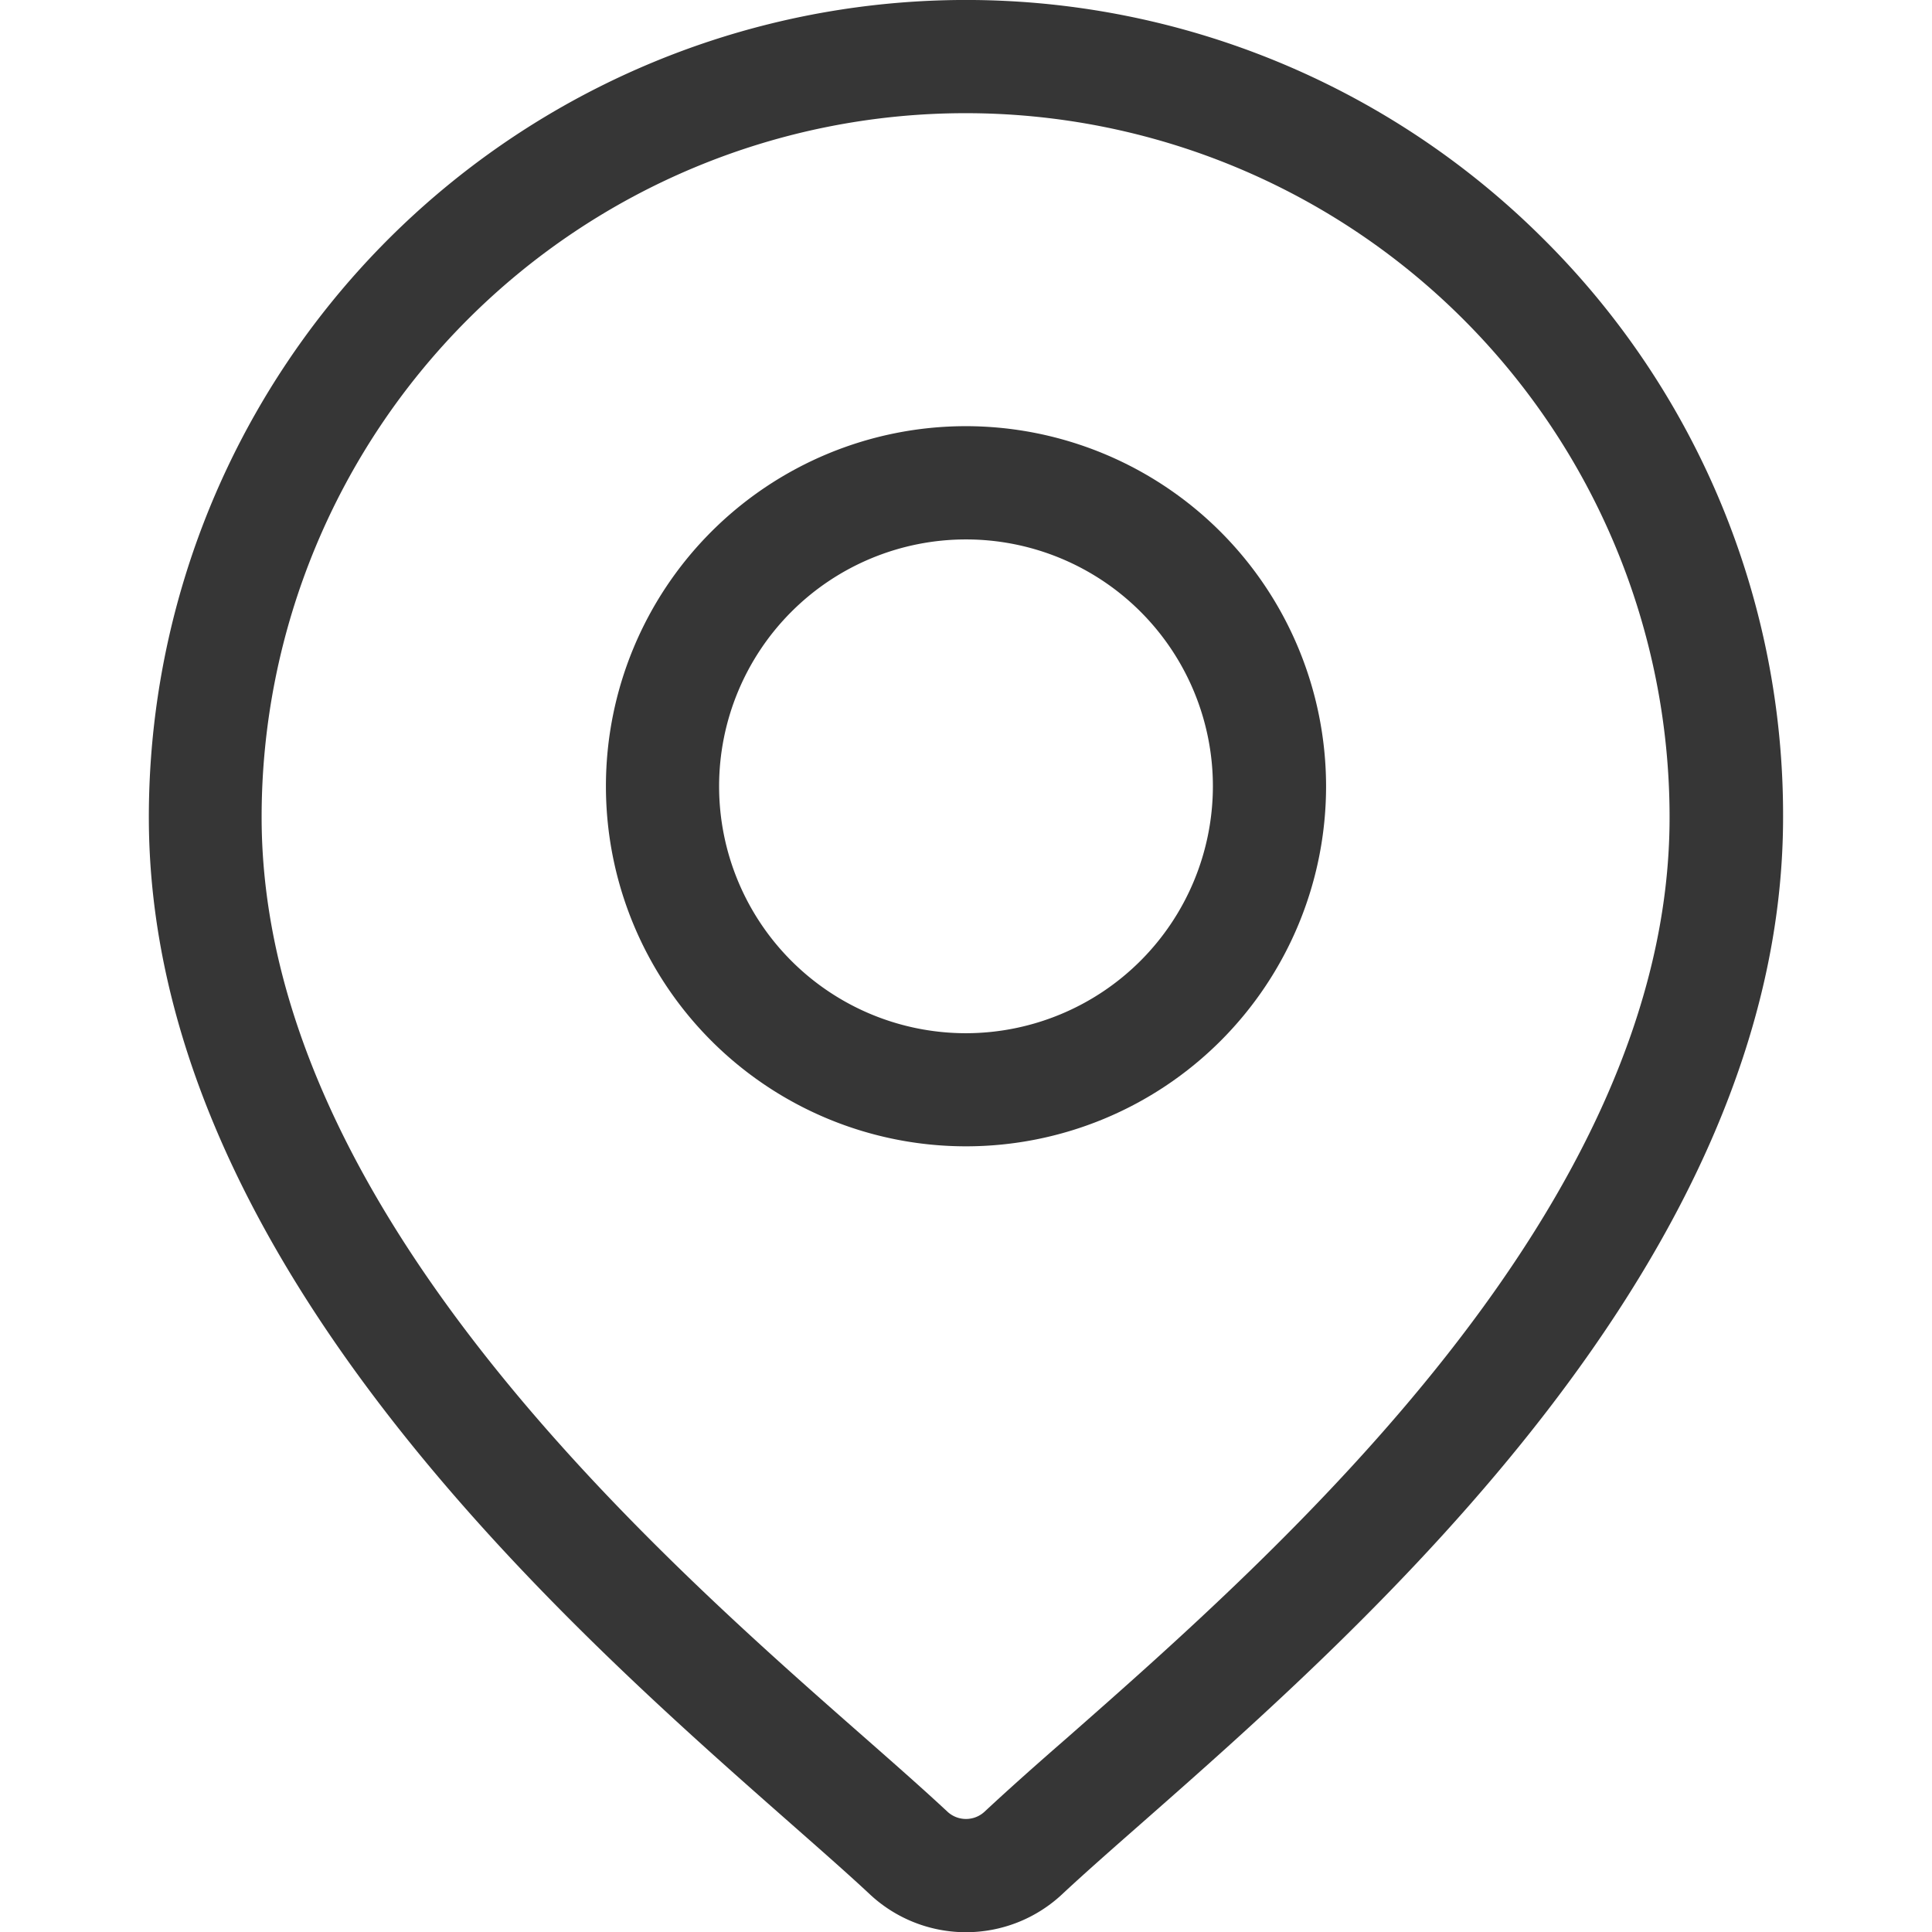
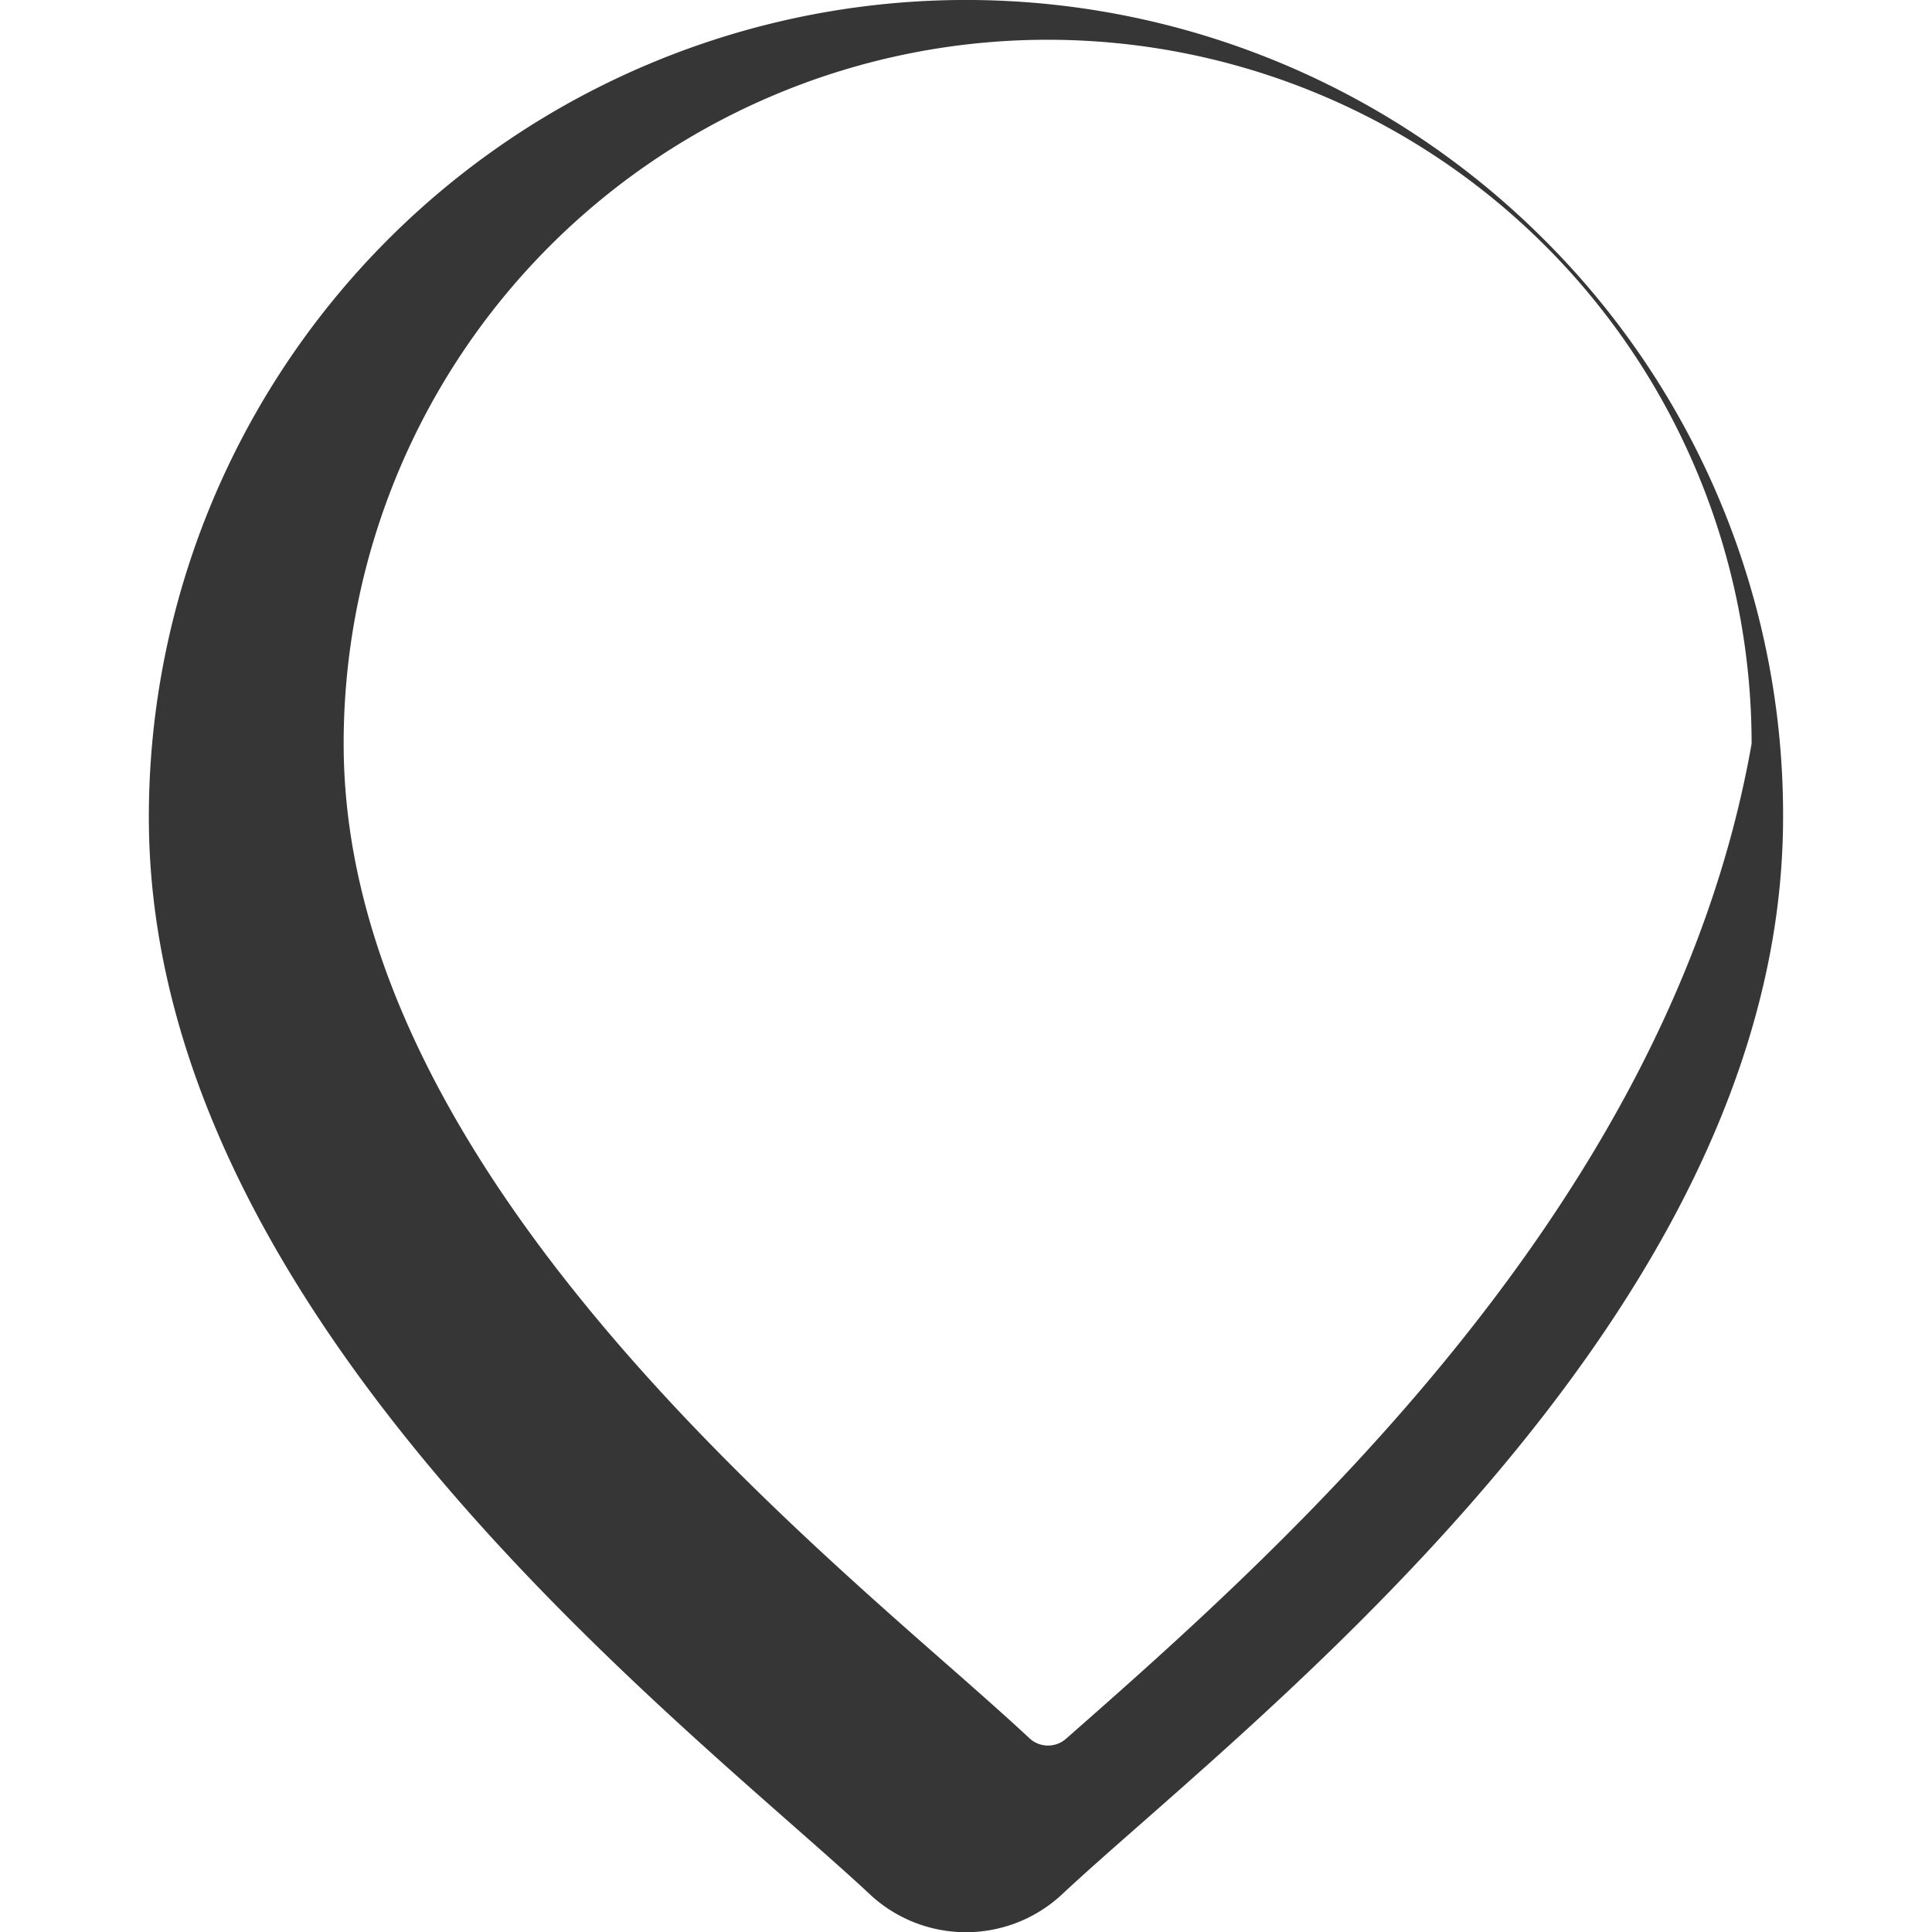
<svg xmlns="http://www.w3.org/2000/svg" width="24" height="24" viewBox="0 0 24 24">
  <defs>
    <clipPath id="clip-path">
      <rect id="Rectangle_4961" data-name="Rectangle 4961" width="24" height="24" transform="translate(533 9031)" fill="#363636" stroke="#707070" stroke-width="1" />
    </clipPath>
  </defs>
  <g id="Mask_Group_207" data-name="Mask Group 207" transform="translate(-533 -9031)" clip-path="url(#clip-path)">
    <g id="location_2_" data-name="location (2)" transform="translate(533 9031)">
      <g id="Group_14532" data-name="Group 14532">
        <g id="Group_14531" data-name="Group 14531">
-           <path id="Path_22369" data-name="Path 22369" d="M19.178,2.973A10.151,10.151,0,0,0,1.849,10.151c0,5.485,5.186,10.047,7.972,12.5.387.341.722.635.988.884a1.749,1.749,0,0,0,2.381,0c.266-.249.6-.543.988-.884,2.786-2.451,7.972-7.013,7.972-12.5A10.085,10.085,0,0,0,19.178,2.973ZM13.25,21.593c-.4.348-.737.649-1.019.912a.339.339,0,0,1-.462,0c-.282-.263-.623-.564-1.019-.912-2.619-2.3-7.5-6.593-7.5-11.442a8.745,8.745,0,0,1,17.49,0C20.745,15,15.869,19.289,13.25,21.593Z" fill="#363636" />
+           <path id="Path_22369" data-name="Path 22369" d="M19.178,2.973A10.151,10.151,0,0,0,1.849,10.151c0,5.485,5.186,10.047,7.972,12.5.387.341.722.635.988.884a1.749,1.749,0,0,0,2.381,0c.266-.249.6-.543.988-.884,2.786-2.451,7.972-7.013,7.972-12.5A10.085,10.085,0,0,0,19.178,2.973ZM13.25,21.593a.339.339,0,0,1-.462,0c-.282-.263-.623-.564-1.019-.912-2.619-2.3-7.5-6.593-7.5-11.442a8.745,8.745,0,0,1,17.49,0C20.745,15,15.869,19.289,13.25,21.593Z" fill="#363636" />
        </g>
      </g>
      <g id="Group_14534" data-name="Group 14534">
        <g id="Group_14533" data-name="Group 14533">
-           <path id="Path_22370" data-name="Path 22370" d="M12,5.294a4.473,4.473,0,1,0,4.473,4.473A4.478,4.478,0,0,0,12,5.294Zm0,7.541a3.067,3.067,0,1,1,3.067-3.067A3.071,3.071,0,0,1,12,12.835Z" fill="#363636" />
-         </g>
+           </g>
      </g>
    </g>
  </g>
</svg>